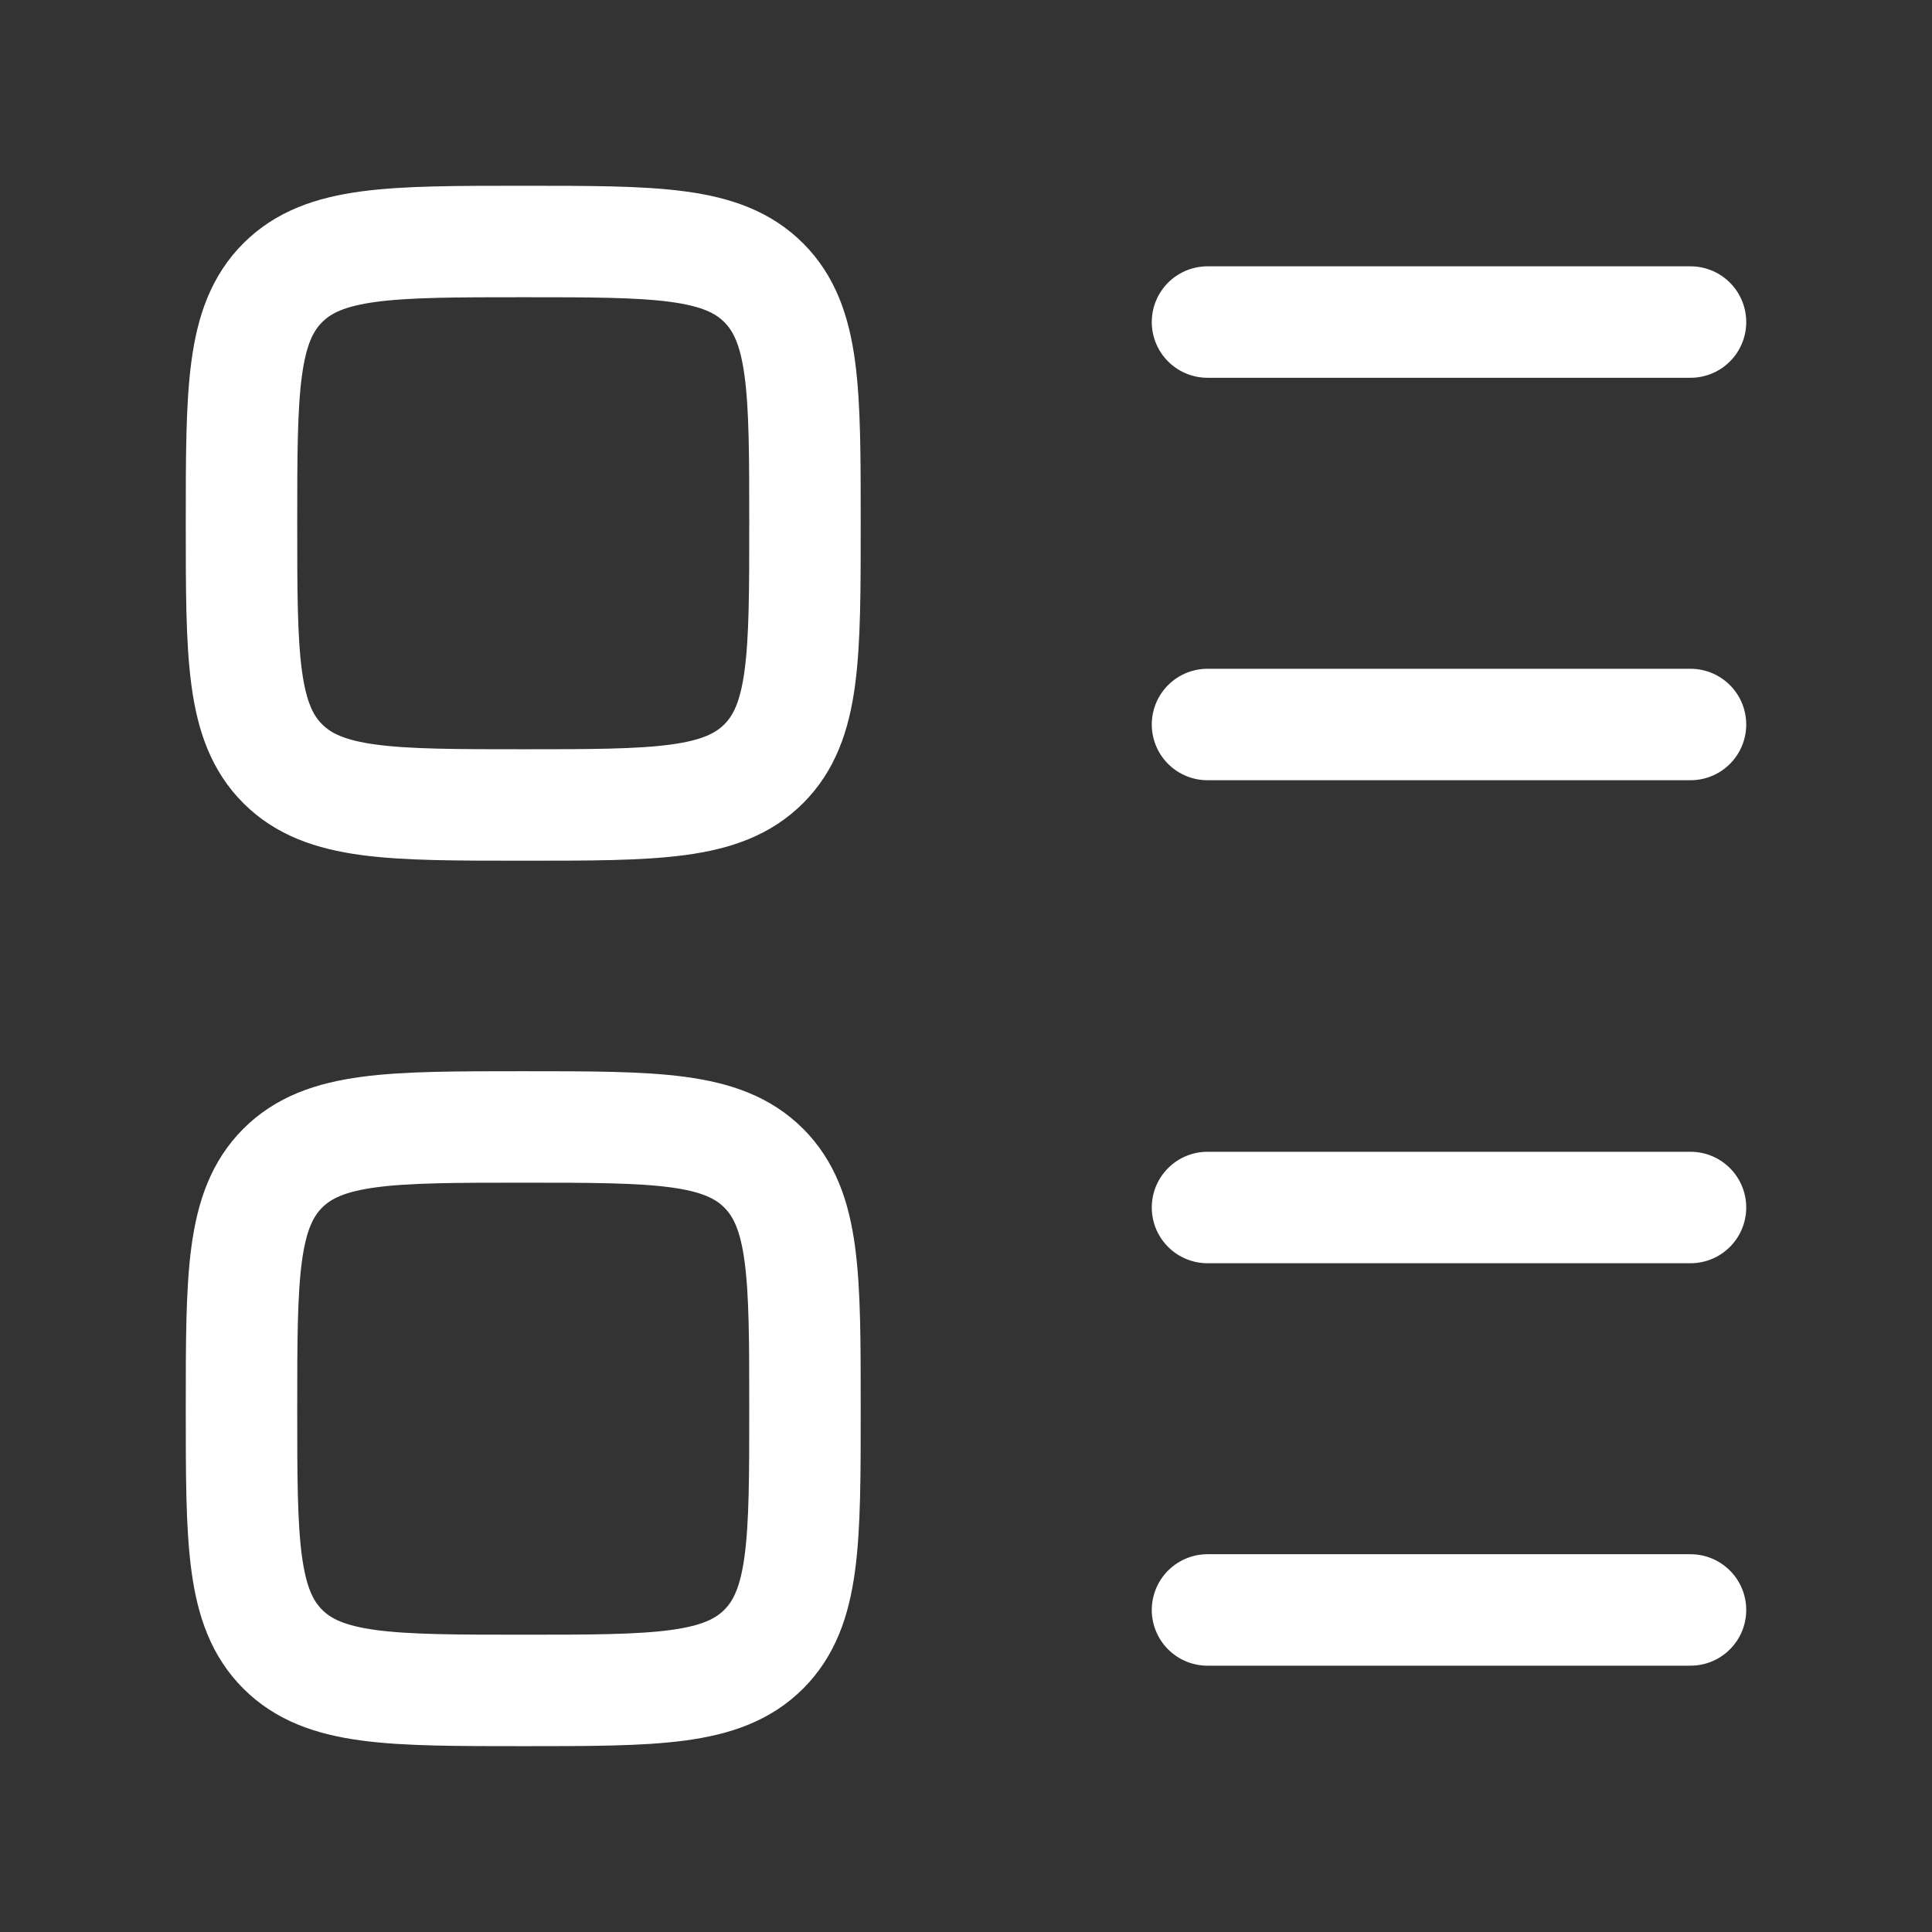
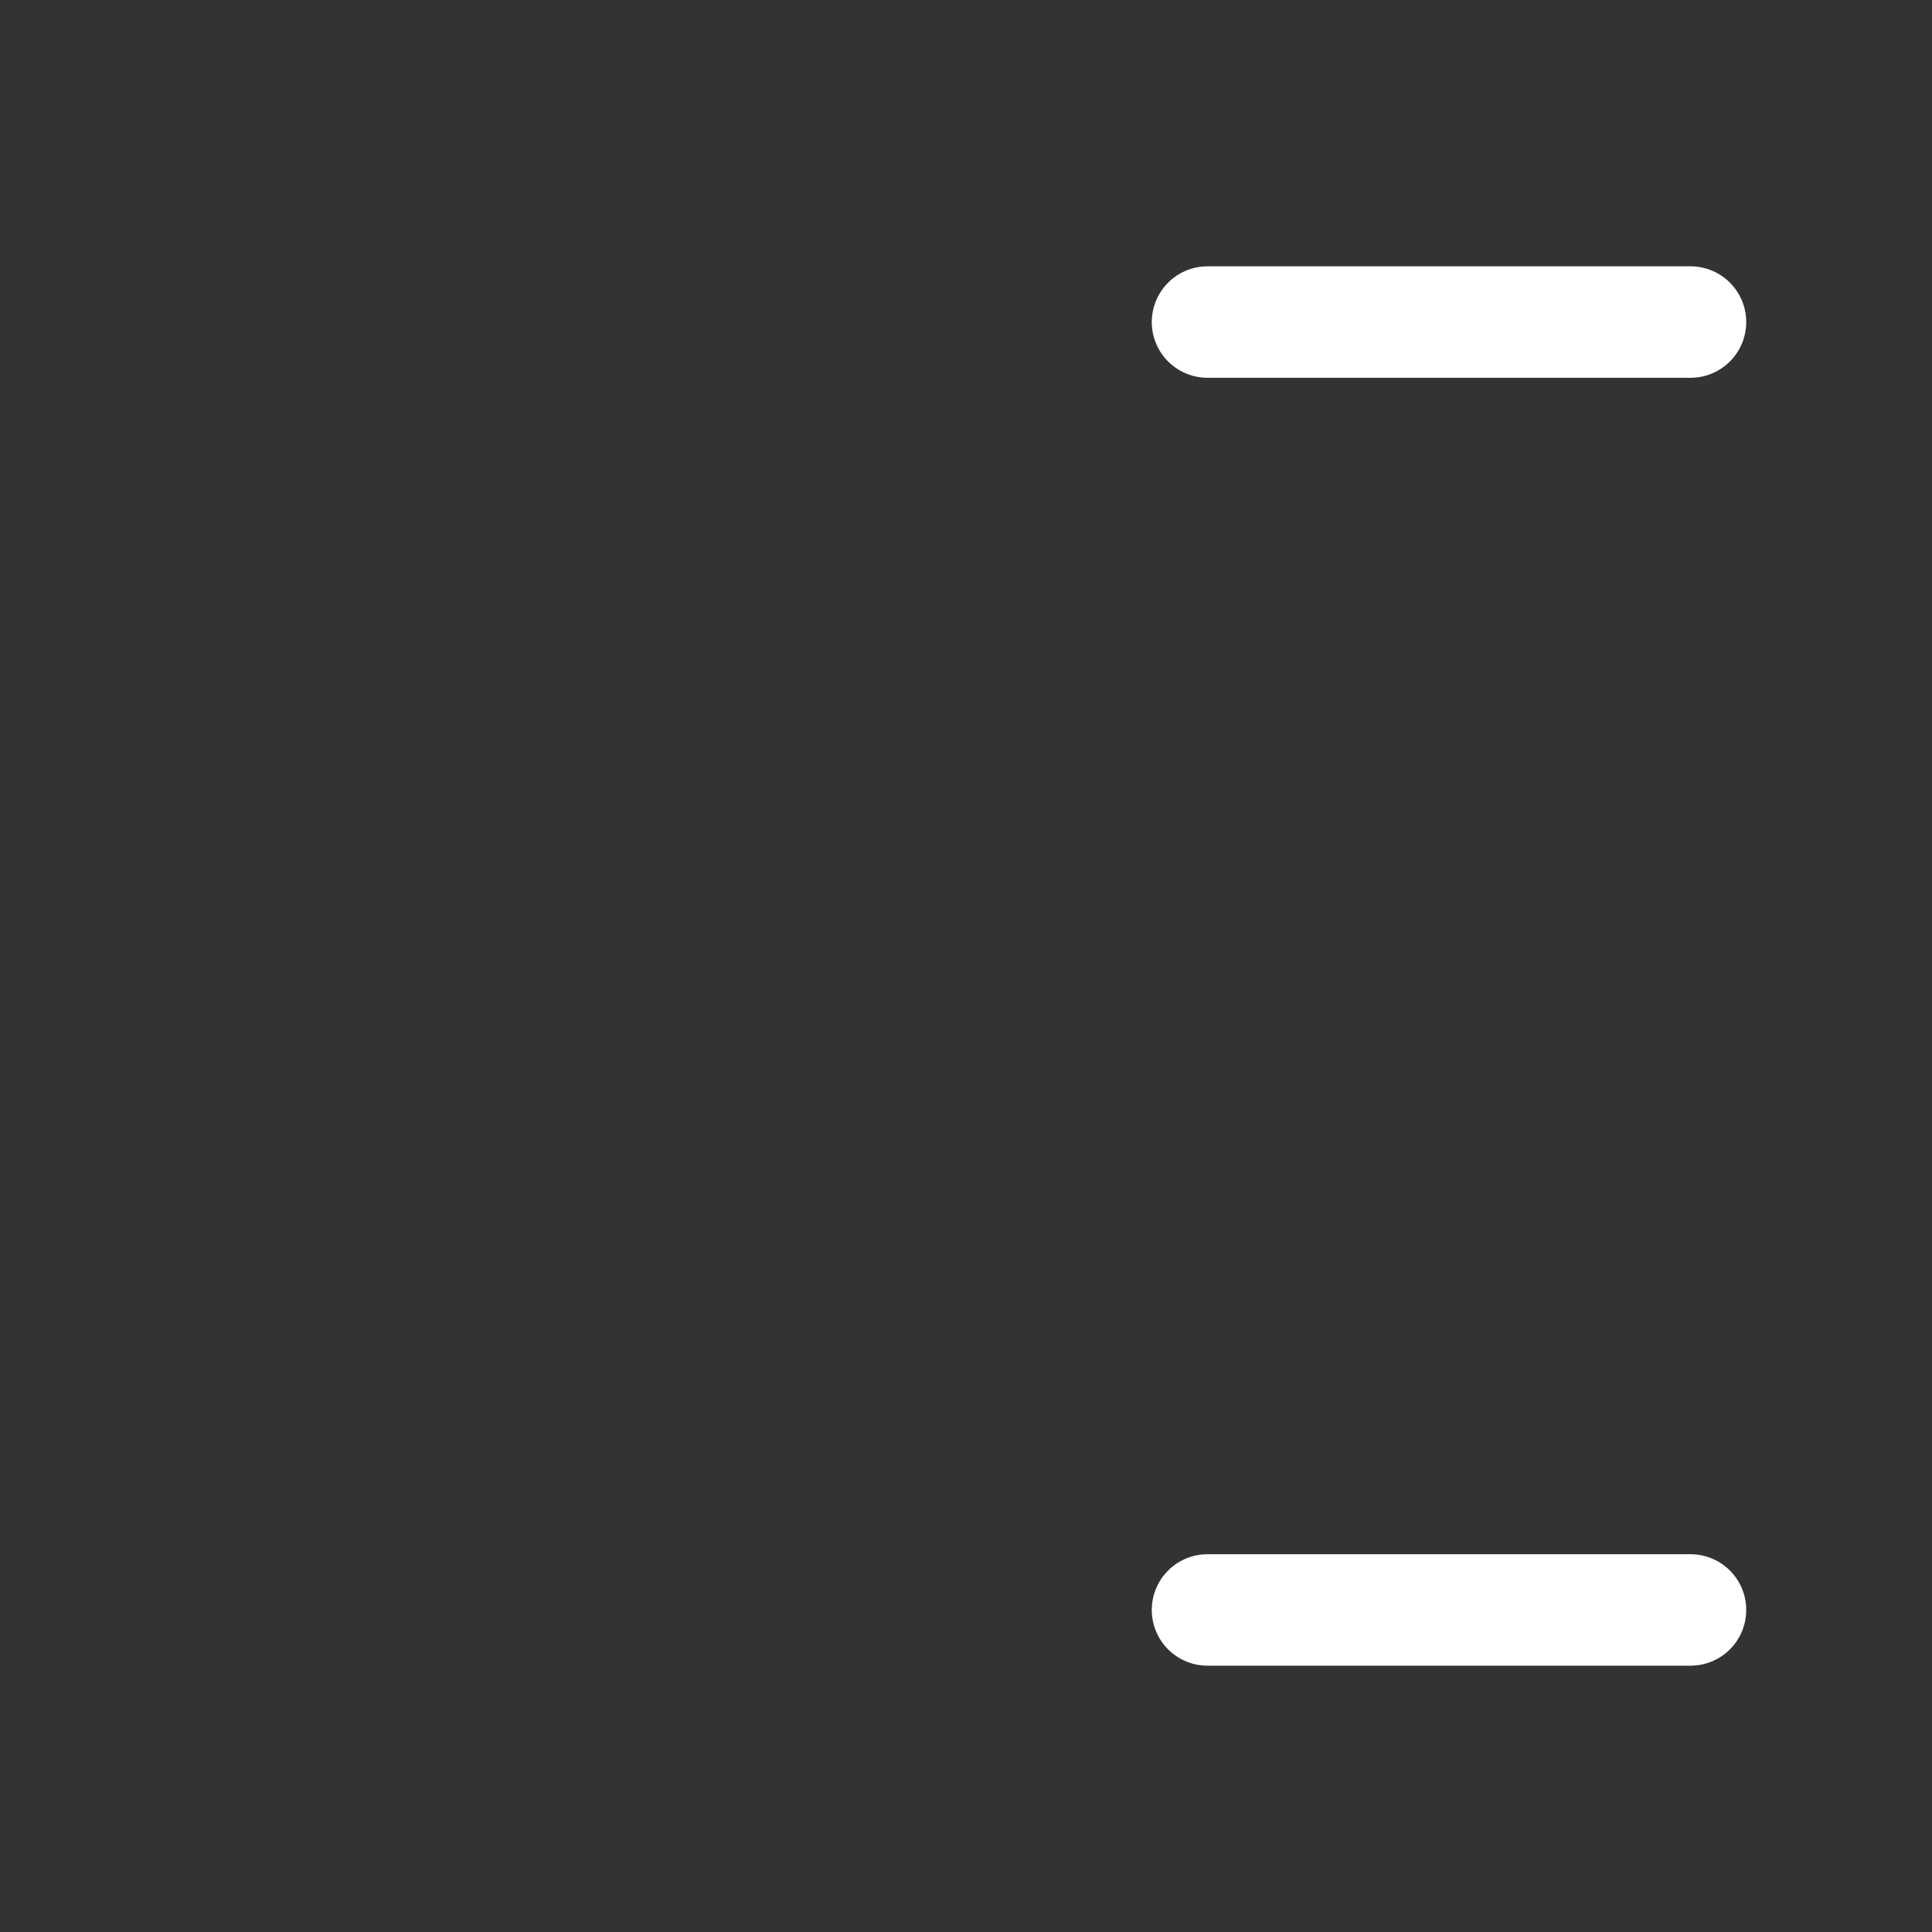
<svg xmlns="http://www.w3.org/2000/svg" width="26" height="26" viewBox="0 0 26 26" fill="none">
  <rect x="0" y="0" width="26" height="26" fill="#333333" stroke="none" />
-   <path d="M3.805 10.278C4.361 10.833 5.254 10.833 7.042 10.833C8.829 10.833 9.723 10.833 10.278 10.278C10.833 9.723 10.833 8.829 10.833 7.042C10.833 5.254 10.833 4.361 10.278 3.805C9.723 3.25 8.829 3.25 7.042 3.25C5.254 3.25 4.361 3.25 3.805 3.805C3.25 4.361 3.25 5.254 3.25 7.042C3.25 8.829 3.25 9.723 3.805 10.278Z" stroke="white" stroke-width="1.5" stroke-linecap="round" stroke-linejoin="round" />
-   <path d="M3.805 22.194C4.361 22.749 5.254 22.749 7.042 22.749C8.829 22.749 9.723 22.749 10.278 22.194C10.833 21.639 10.833 20.745 10.833 18.958C10.833 17.17 10.833 16.277 10.278 15.721C9.723 15.166 8.829 15.166 7.042 15.166C5.254 15.166 4.361 15.166 3.805 15.721C3.25 16.277 3.25 17.17 3.25 18.958C3.25 20.745 3.25 21.639 3.805 22.194Z" stroke="white" stroke-width="1.5" stroke-linecap="round" stroke-linejoin="round" />
  <path d="M16.25 4.334H22.75" stroke="white" stroke-width="1.5" stroke-linecap="round" stroke-linejoin="round" />
-   <path d="M16.25 16.25H22.75" stroke="white" stroke-width="1.5" stroke-linecap="round" stroke-linejoin="round" />
-   <path d="M16.25 9.75H22.75" stroke="white" stroke-width="1.5" stroke-linecap="round" stroke-linejoin="round" />
  <path d="M16.25 21.666H22.75" stroke="white" stroke-width="1.5" stroke-linecap="round" stroke-linejoin="round" />
</svg>